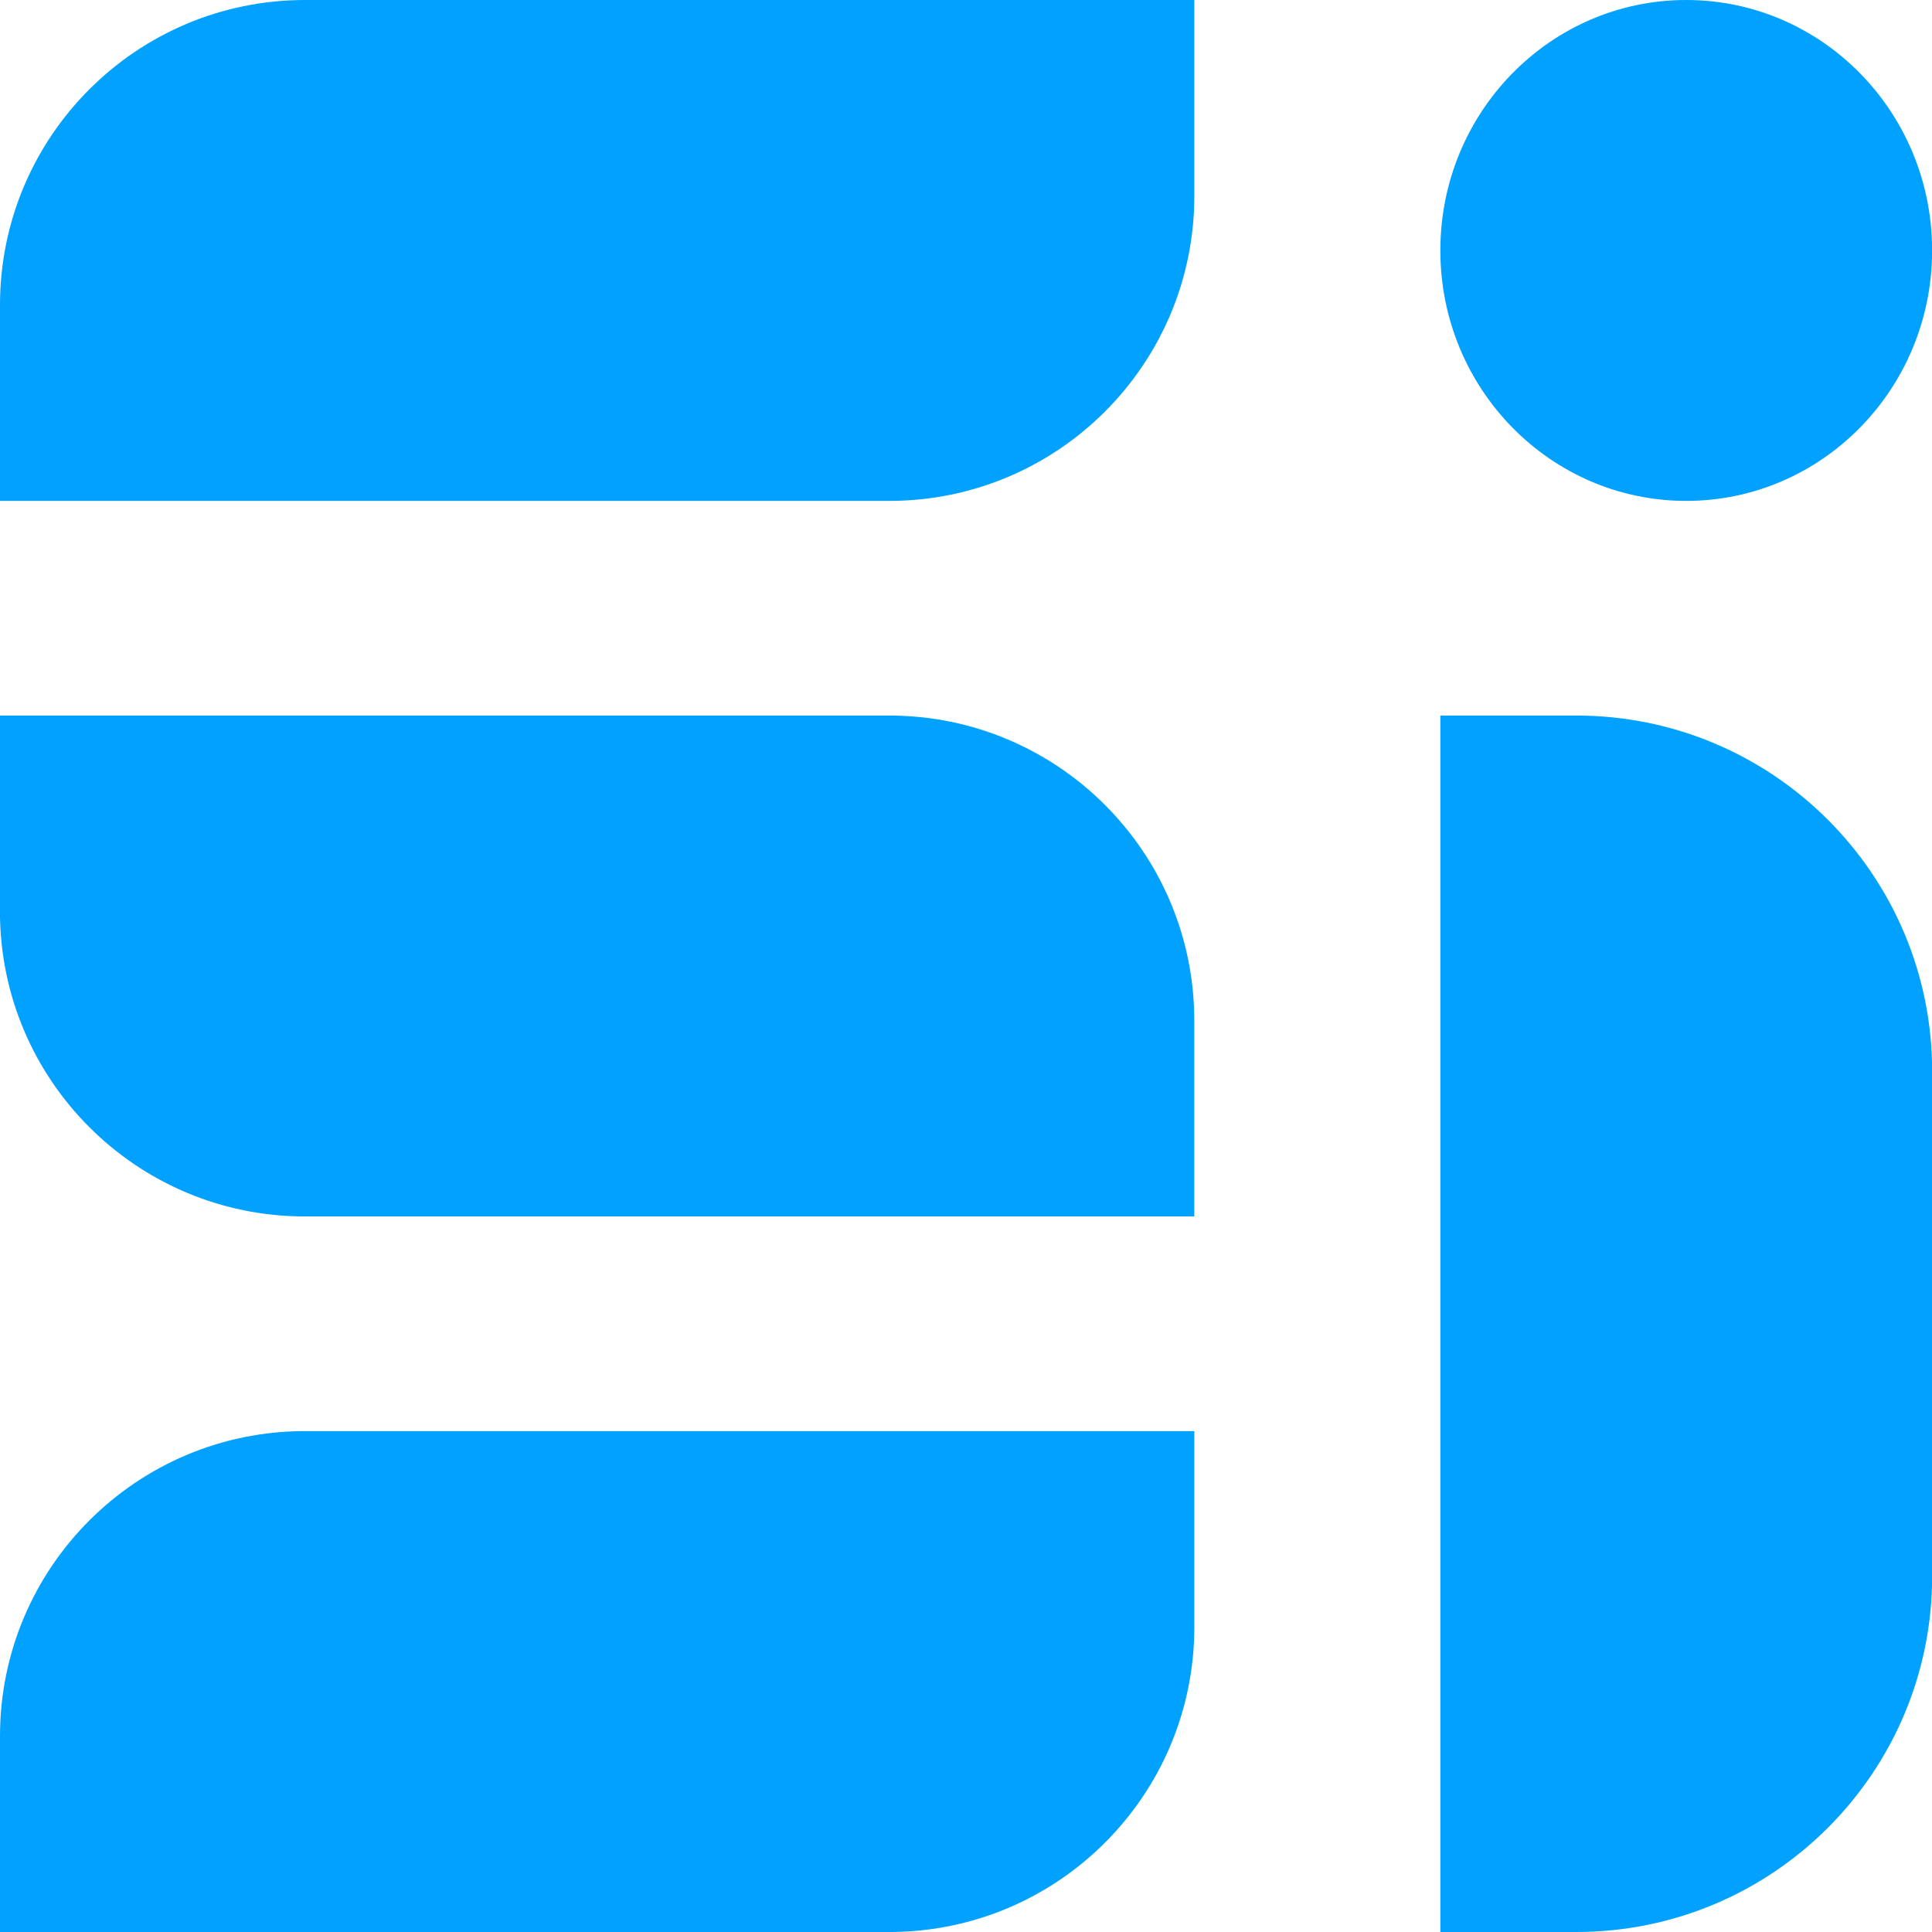
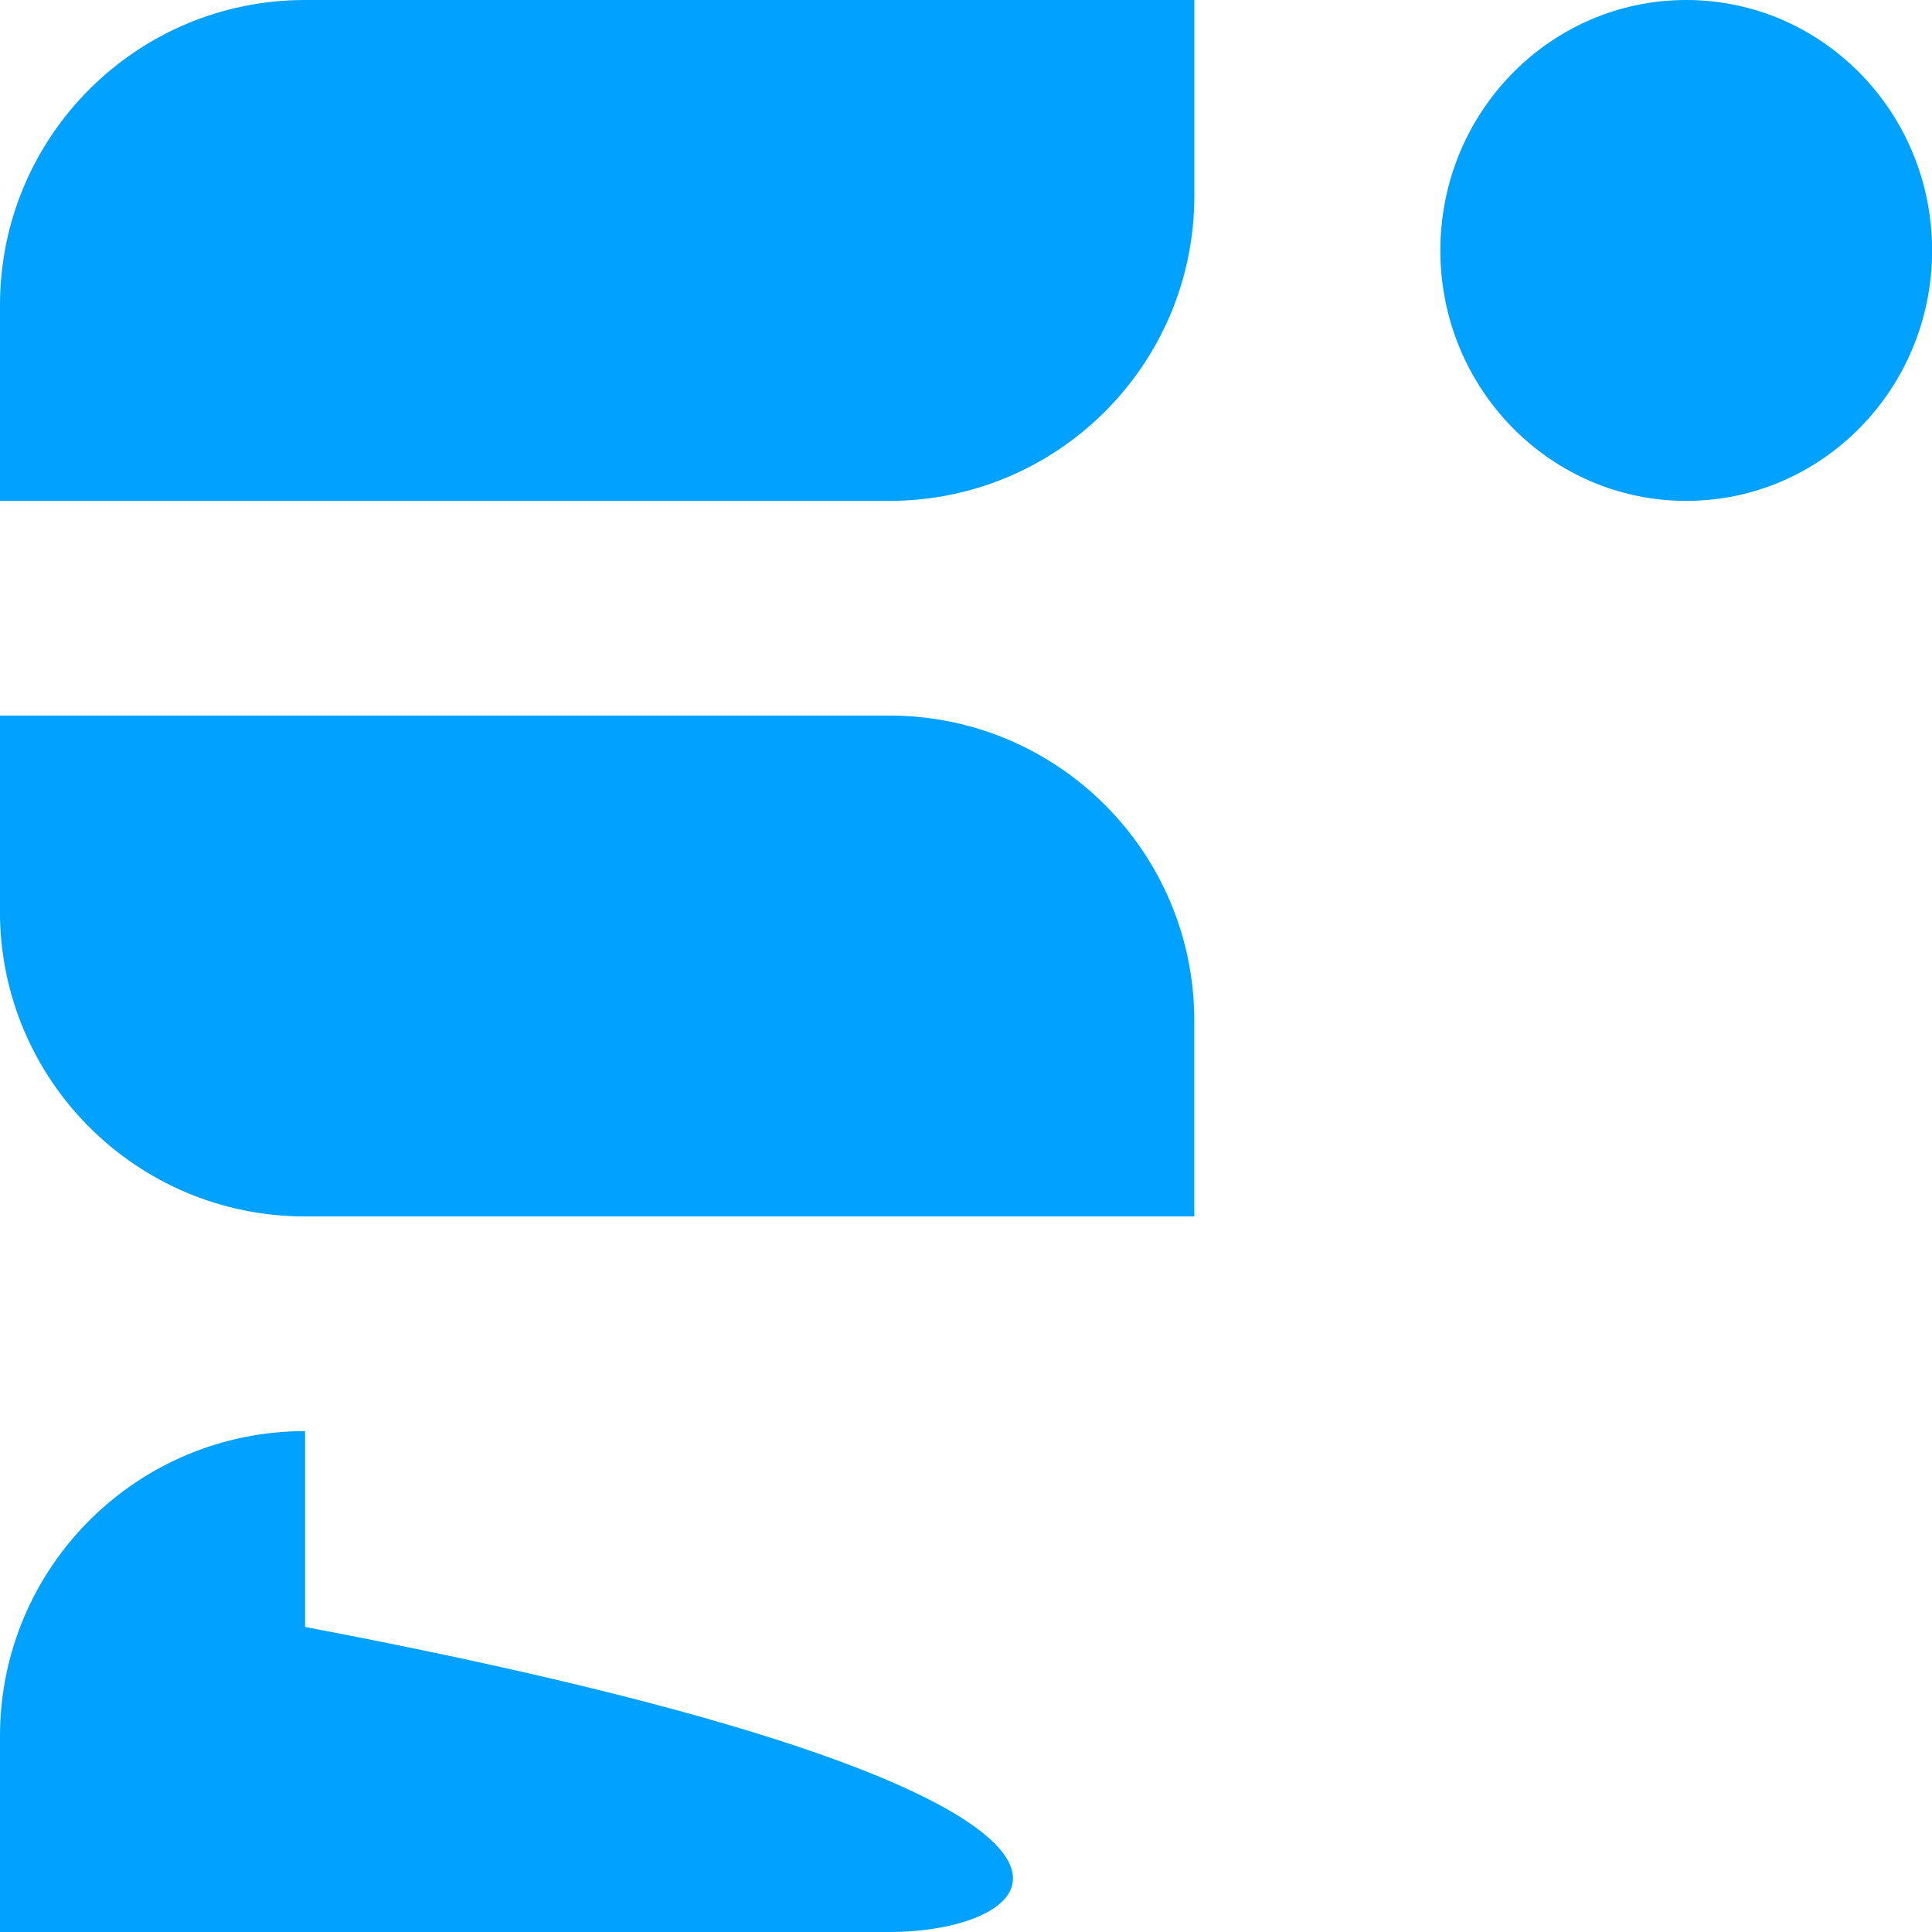
<svg xmlns="http://www.w3.org/2000/svg" width="38" height="38" viewBox="0 0 38 38" fill="none">
  <path d="M0 6C0 2.686 2.686 0 6 0H23.491V3.852C23.491 7.166 20.805 9.852 17.491 9.852H0V6Z" fill="#00A1FF" />
-   <path d="M0 34.148C0 30.835 2.686 28.148 6 28.148H23.491V32C23.491 35.314 20.805 38 17.491 38H0V34.148Z" fill="#00A1FF" />
+   <path d="M0 34.148C0 30.835 2.686 28.148 6 28.148V32C23.491 35.314 20.805 38 17.491 38H0V34.148Z" fill="#00A1FF" />
  <path d="M23.49 20.074C23.49 16.761 20.804 14.074 17.49 14.074H-0.001V17.926C-0.001 21.24 2.685 23.926 5.999 23.926H23.49V20.074Z" fill="#00A1FF" />
  <ellipse cx="33.166" cy="4.926" rx="4.836" ry="4.926" fill="#00A1FF" />
-   <path d="M28.33 14.074H31.003C34.869 14.074 38.003 17.208 38.003 21.074V31C38.003 34.866 34.869 38 31.003 38H28.33V14.074Z" fill="#00A1FF" />
</svg>